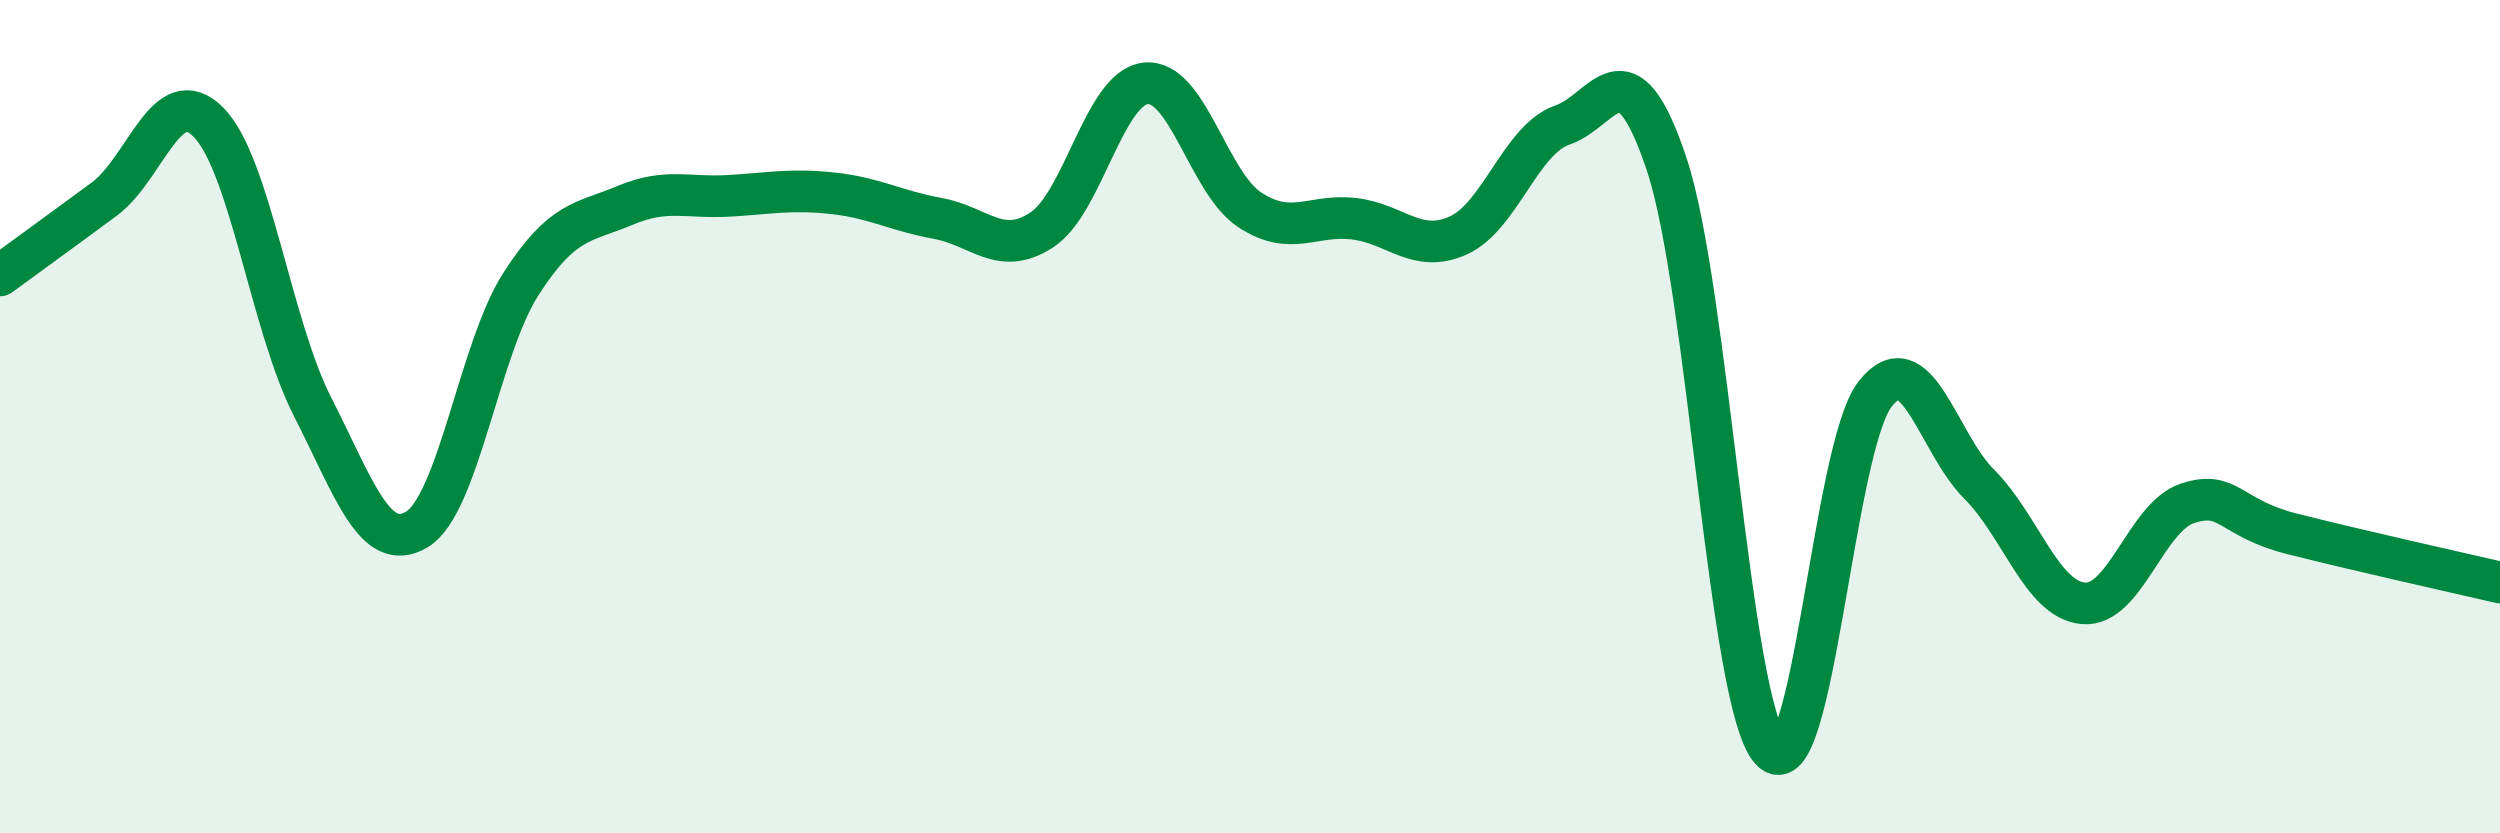
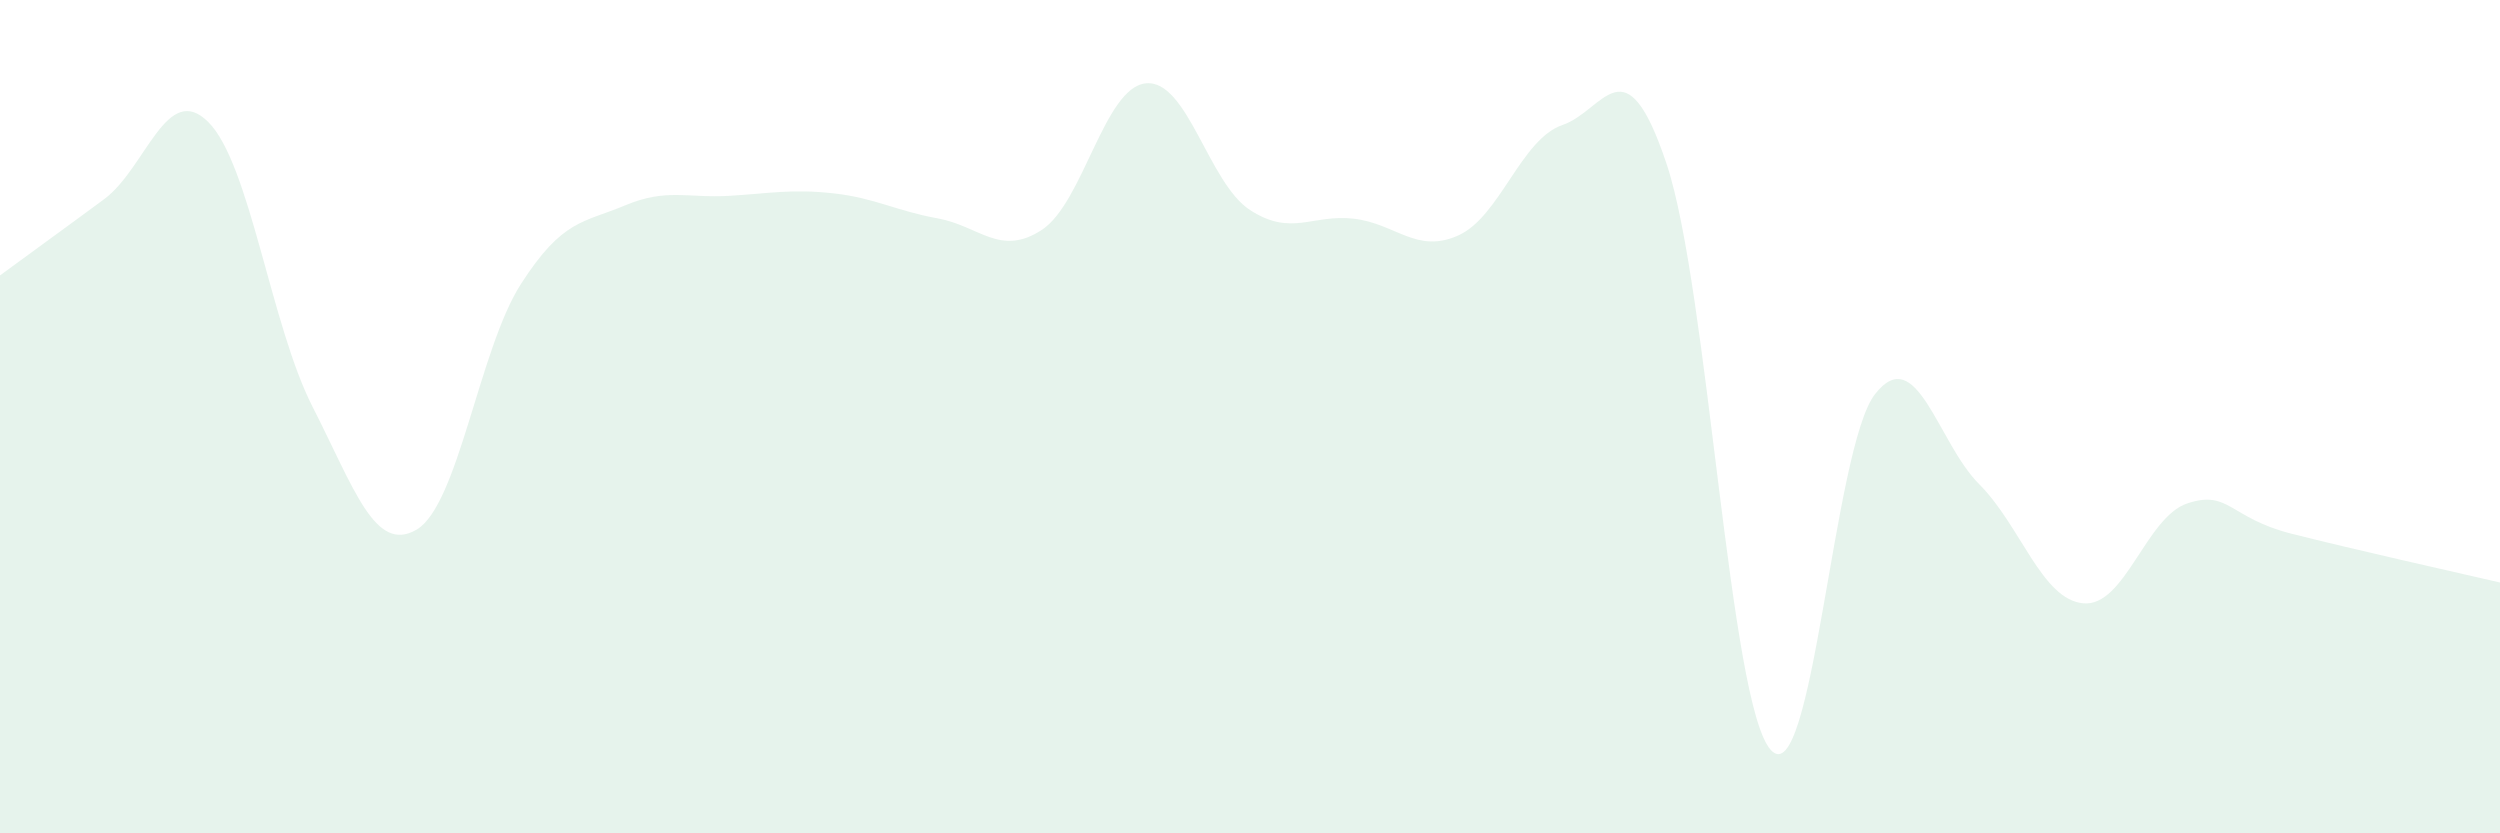
<svg xmlns="http://www.w3.org/2000/svg" width="60" height="20" viewBox="0 0 60 20">
  <path d="M 0,6.61 C 0.5,6.24 1.5,5.52 2.5,4.78 C 3.5,4.04 4,1.93 5,2.93 C 6,3.93 6.5,7.8 7.5,9.76 C 8.5,11.72 9,13.3 10,12.71 C 11,12.12 11.5,8.38 12.5,6.82 C 13.5,5.26 14,5.35 15,4.93 C 16,4.51 16.5,4.76 17.5,4.7 C 18.5,4.64 19,4.53 20,4.64 C 21,4.75 21.5,5.06 22.5,5.24 C 23.5,5.42 24,6.17 25,5.52 C 26,4.87 26.5,2.1 27.5,2 C 28.5,1.9 29,4.39 30,5.04 C 31,5.69 31.5,5.13 32.5,5.25 C 33.5,5.37 34,6.1 35,5.65 C 36,5.2 36.5,3.34 37.5,3 C 38.5,2.66 39,0.94 40,3.94 C 41,6.94 41.5,16.9 42.5,18 C 43.5,19.1 44,10.74 45,9.46 C 46,8.18 46.5,10.62 47.5,11.62 C 48.5,12.62 49,14.39 50,14.48 C 51,14.57 51.5,12.41 52.5,12.08 C 53.5,11.75 53.5,12.43 55,12.81 C 56.5,13.19 59,13.75 60,13.98L60 20L0 20Z" fill="#008740" opacity="0.1" stroke-linecap="round" stroke-linejoin="round" />
-   <path d="M 0,6.61 C 0.5,6.24 1.5,5.52 2.5,4.78 C 3.5,4.04 4,1.93 5,2.93 C 6,3.93 6.5,7.8 7.5,9.76 C 8.5,11.72 9,13.3 10,12.71 C 11,12.12 11.5,8.38 12.5,6.82 C 13.5,5.26 14,5.35 15,4.93 C 16,4.51 16.5,4.76 17.5,4.7 C 18.5,4.64 19,4.53 20,4.64 C 21,4.75 21.5,5.06 22.5,5.24 C 23.5,5.42 24,6.17 25,5.52 C 26,4.87 26.5,2.1 27.5,2 C 28.5,1.9 29,4.39 30,5.04 C 31,5.69 31.5,5.13 32.5,5.25 C 33.5,5.37 34,6.1 35,5.65 C 36,5.2 36.5,3.34 37.5,3 C 38.5,2.66 39,0.94 40,3.94 C 41,6.94 41.5,16.9 42.5,18 C 43.5,19.1 44,10.74 45,9.46 C 46,8.18 46.5,10.62 47.5,11.62 C 48.5,12.62 49,14.39 50,14.48 C 51,14.57 51.5,12.41 52.5,12.08 C 53.5,11.75 53.5,12.43 55,12.81 C 56.5,13.19 59,13.75 60,13.98" stroke="#008740" stroke-width="1" fill="none" stroke-linecap="round" stroke-linejoin="round" />
</svg>